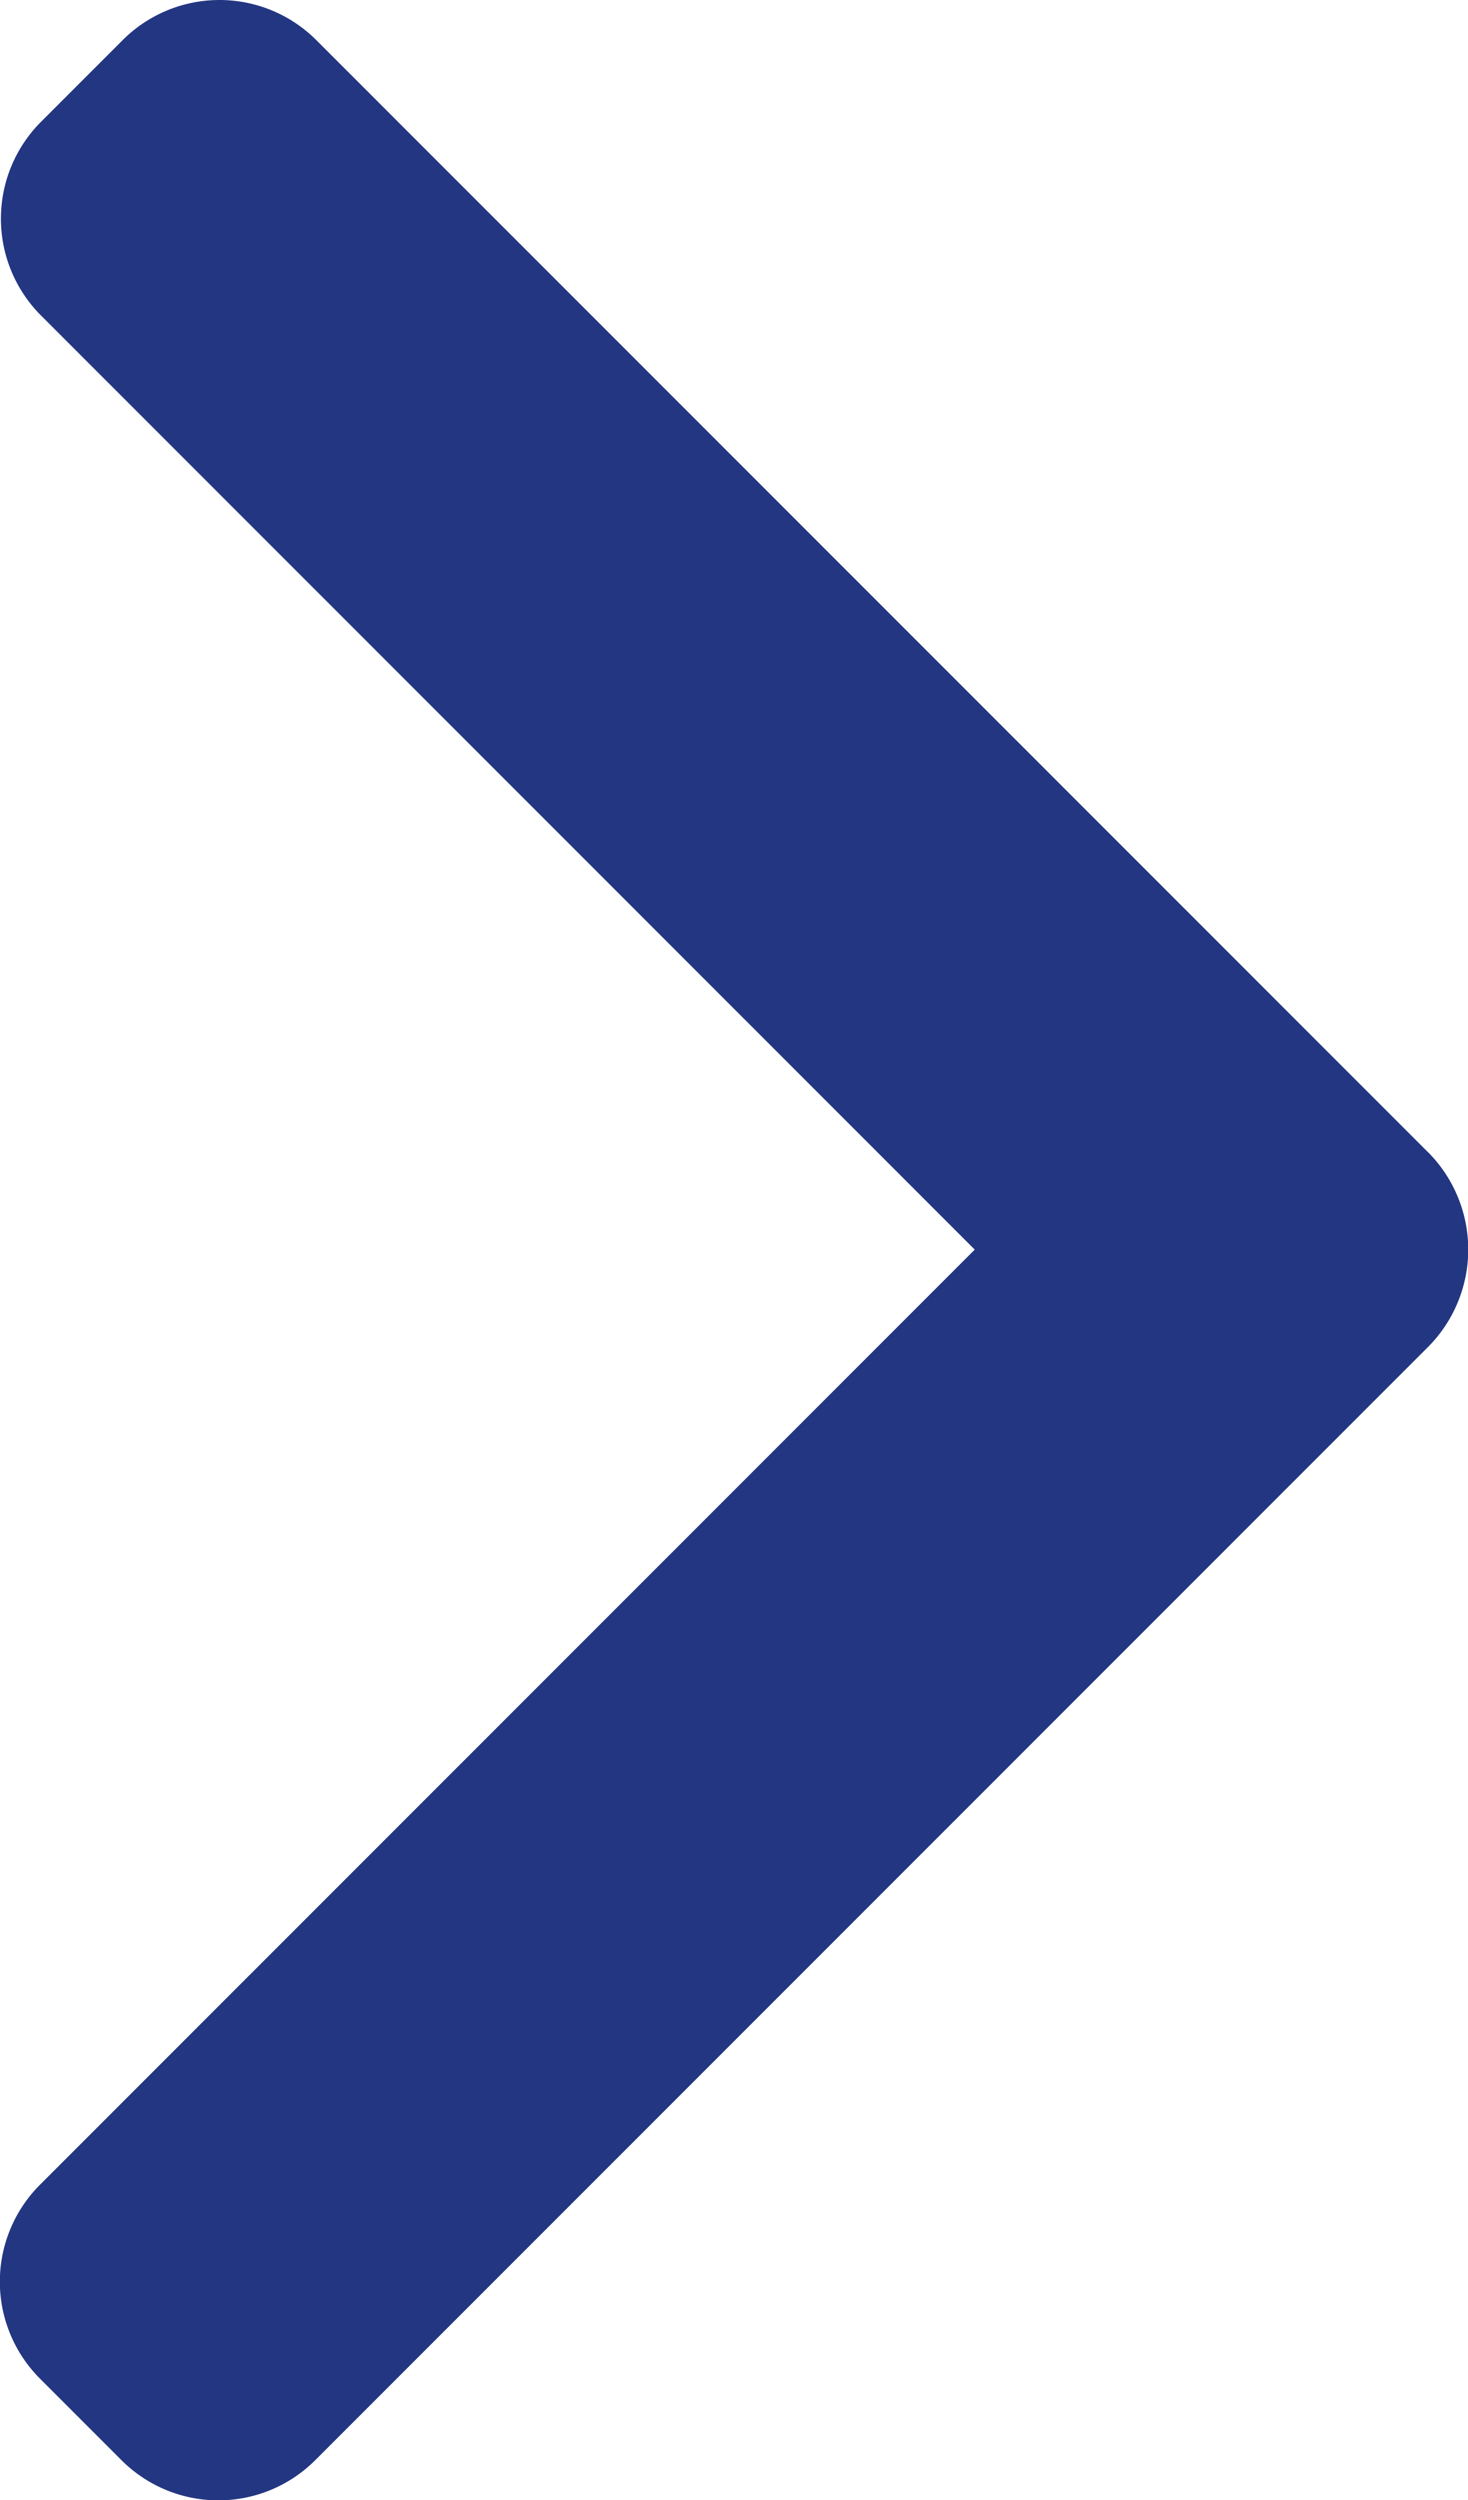
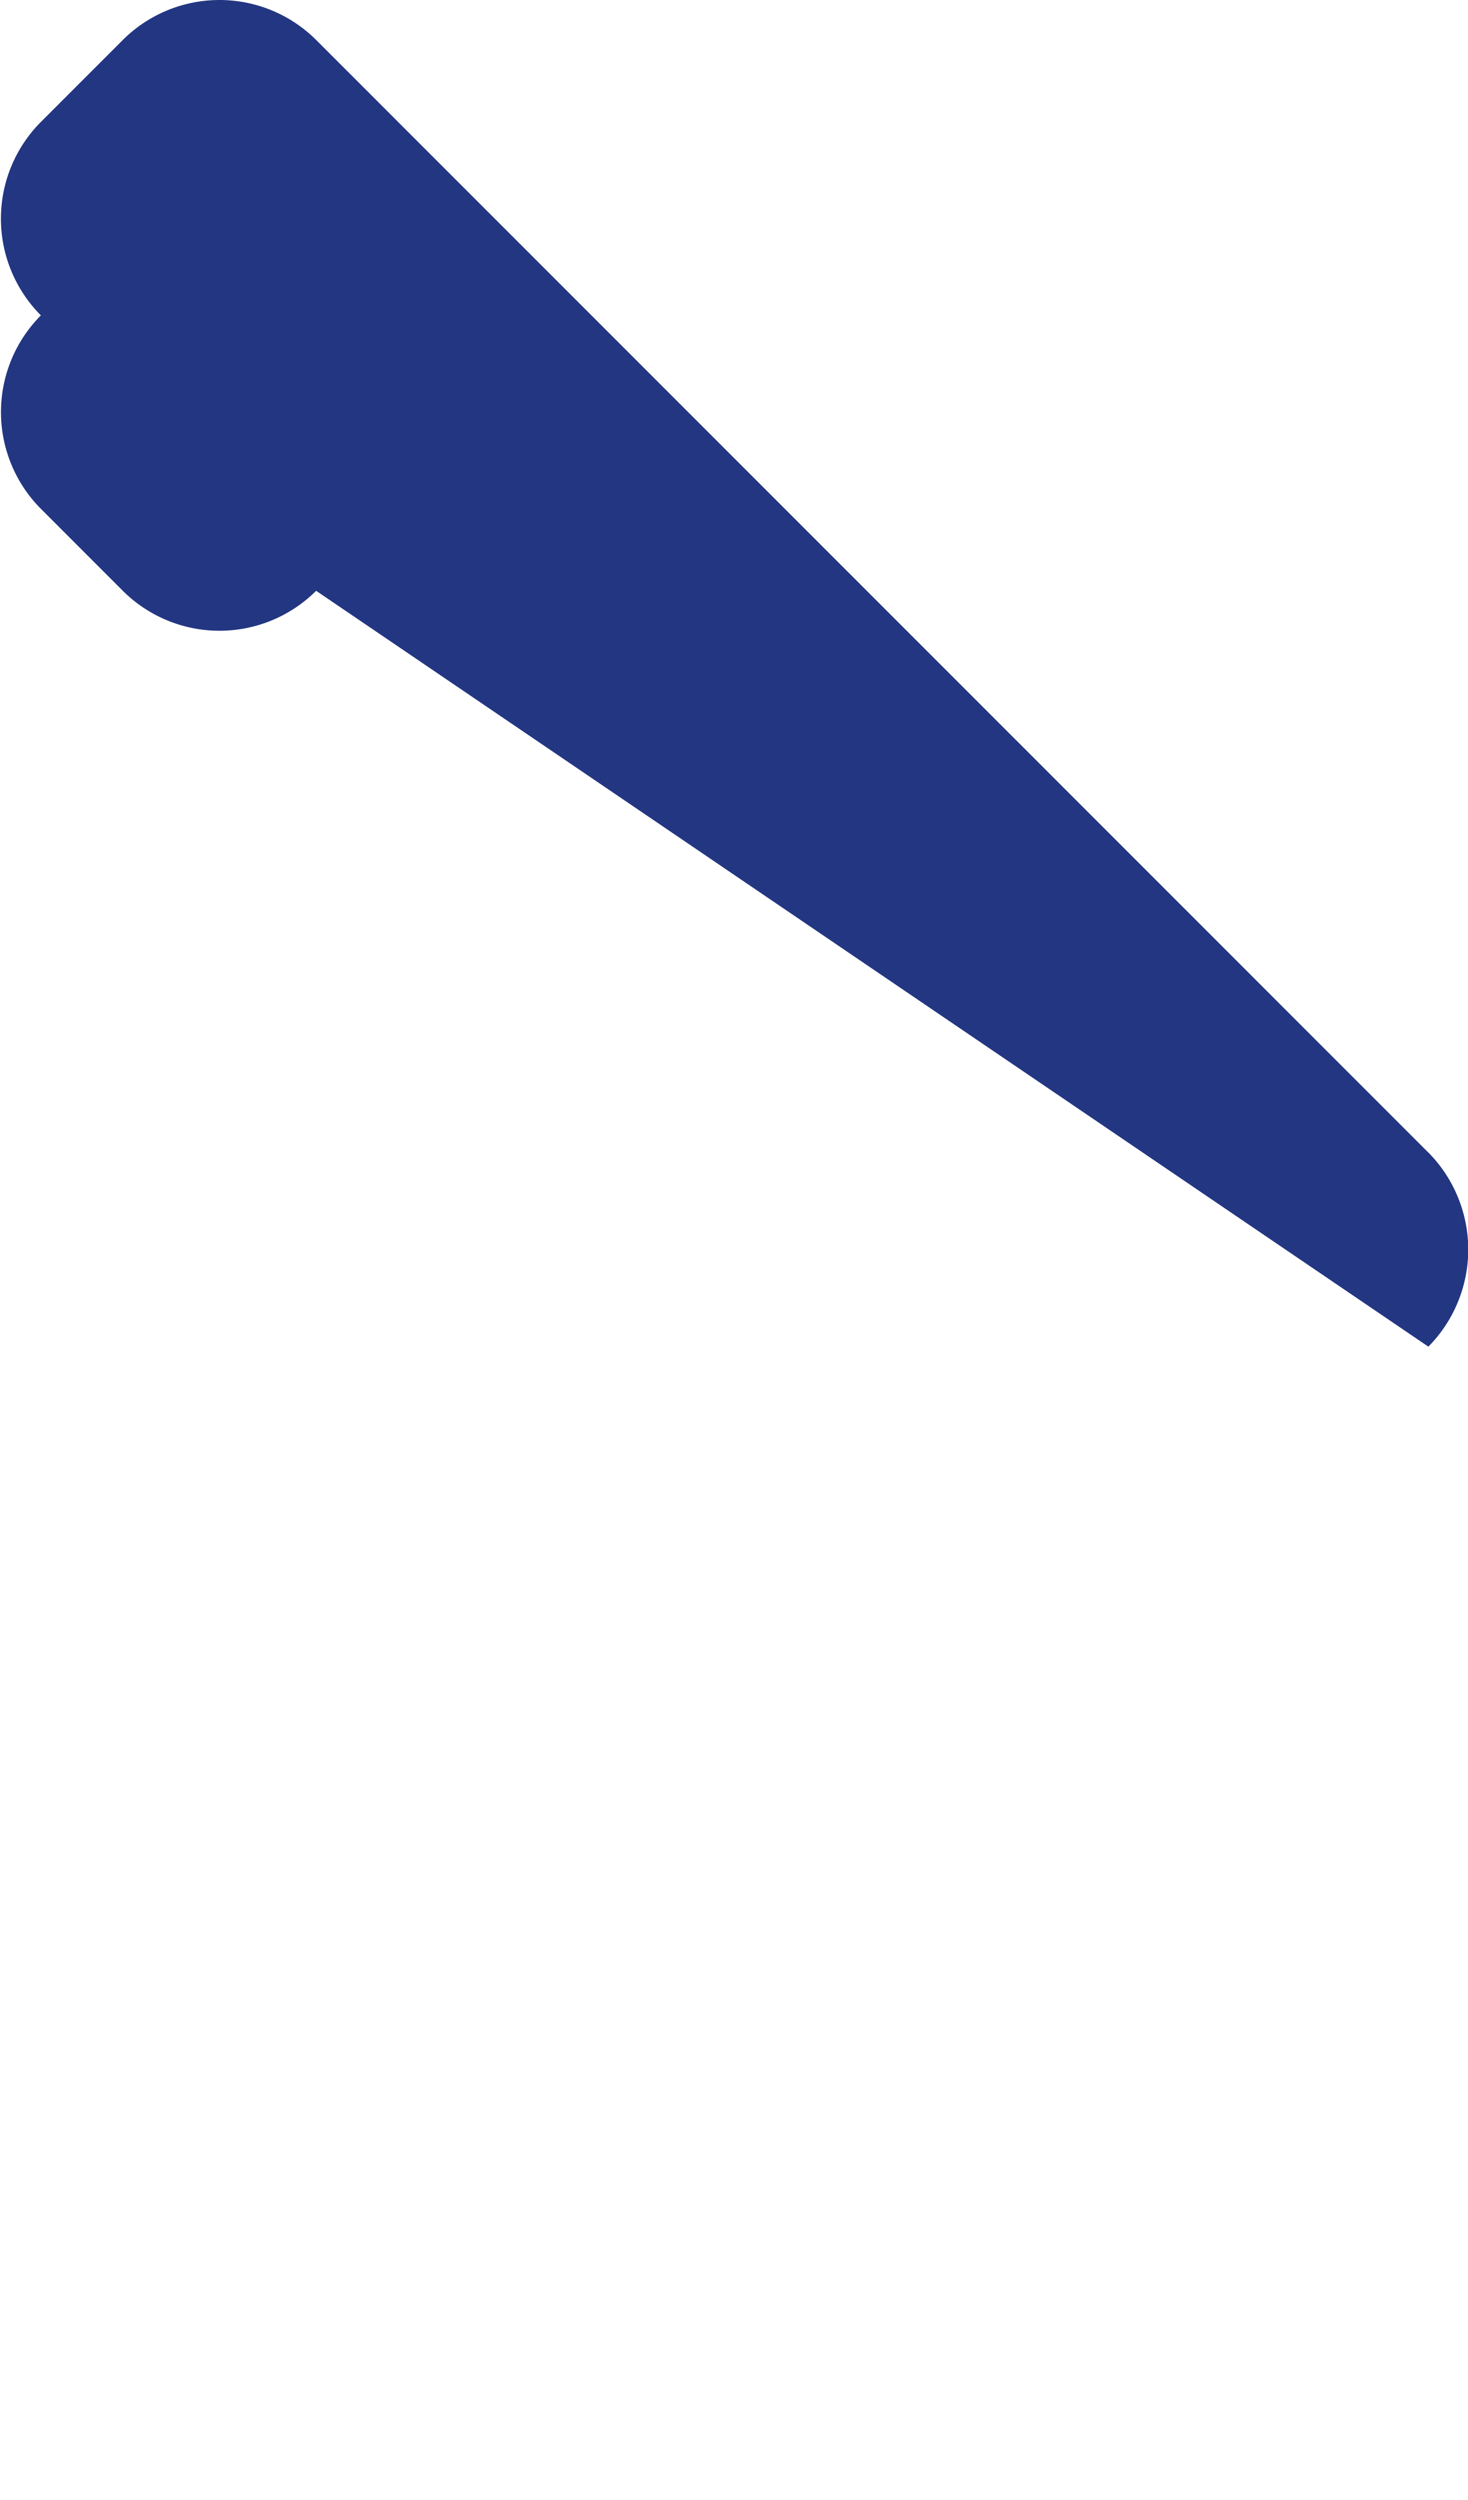
<svg xmlns="http://www.w3.org/2000/svg" width="34.041" height="57.944" viewBox="0 0 34.041 57.944">
  <g id="right-arrow" transform="translate(-101.478)">
    <g id="Group_2129" data-name="Group 2129" transform="translate(101.478)">
-       <path id="Path_1589" data-name="Path 1589" d="M134.6,26.711,108.809.926a3.176,3.176,0,0,0-4.483,0l-1.9,1.9a3.174,3.174,0,0,0,0,4.483L124.081,28.96,102.4,50.637a3.177,3.177,0,0,0,0,4.483l1.9,1.9a3.176,3.176,0,0,0,4.483,0L134.6,31.209a3.2,3.2,0,0,0,0-4.5Z" transform="translate(-101.478)" fill="#233682" />
+       <path id="Path_1589" data-name="Path 1589" d="M134.6,26.711,108.809.926a3.176,3.176,0,0,0-4.483,0l-1.9,1.9a3.174,3.174,0,0,0,0,4.483a3.177,3.177,0,0,0,0,4.483l1.9,1.9a3.176,3.176,0,0,0,4.483,0L134.6,31.209a3.2,3.2,0,0,0,0-4.5Z" transform="translate(-101.478)" fill="#233682" />
    </g>
  </g>
</svg>